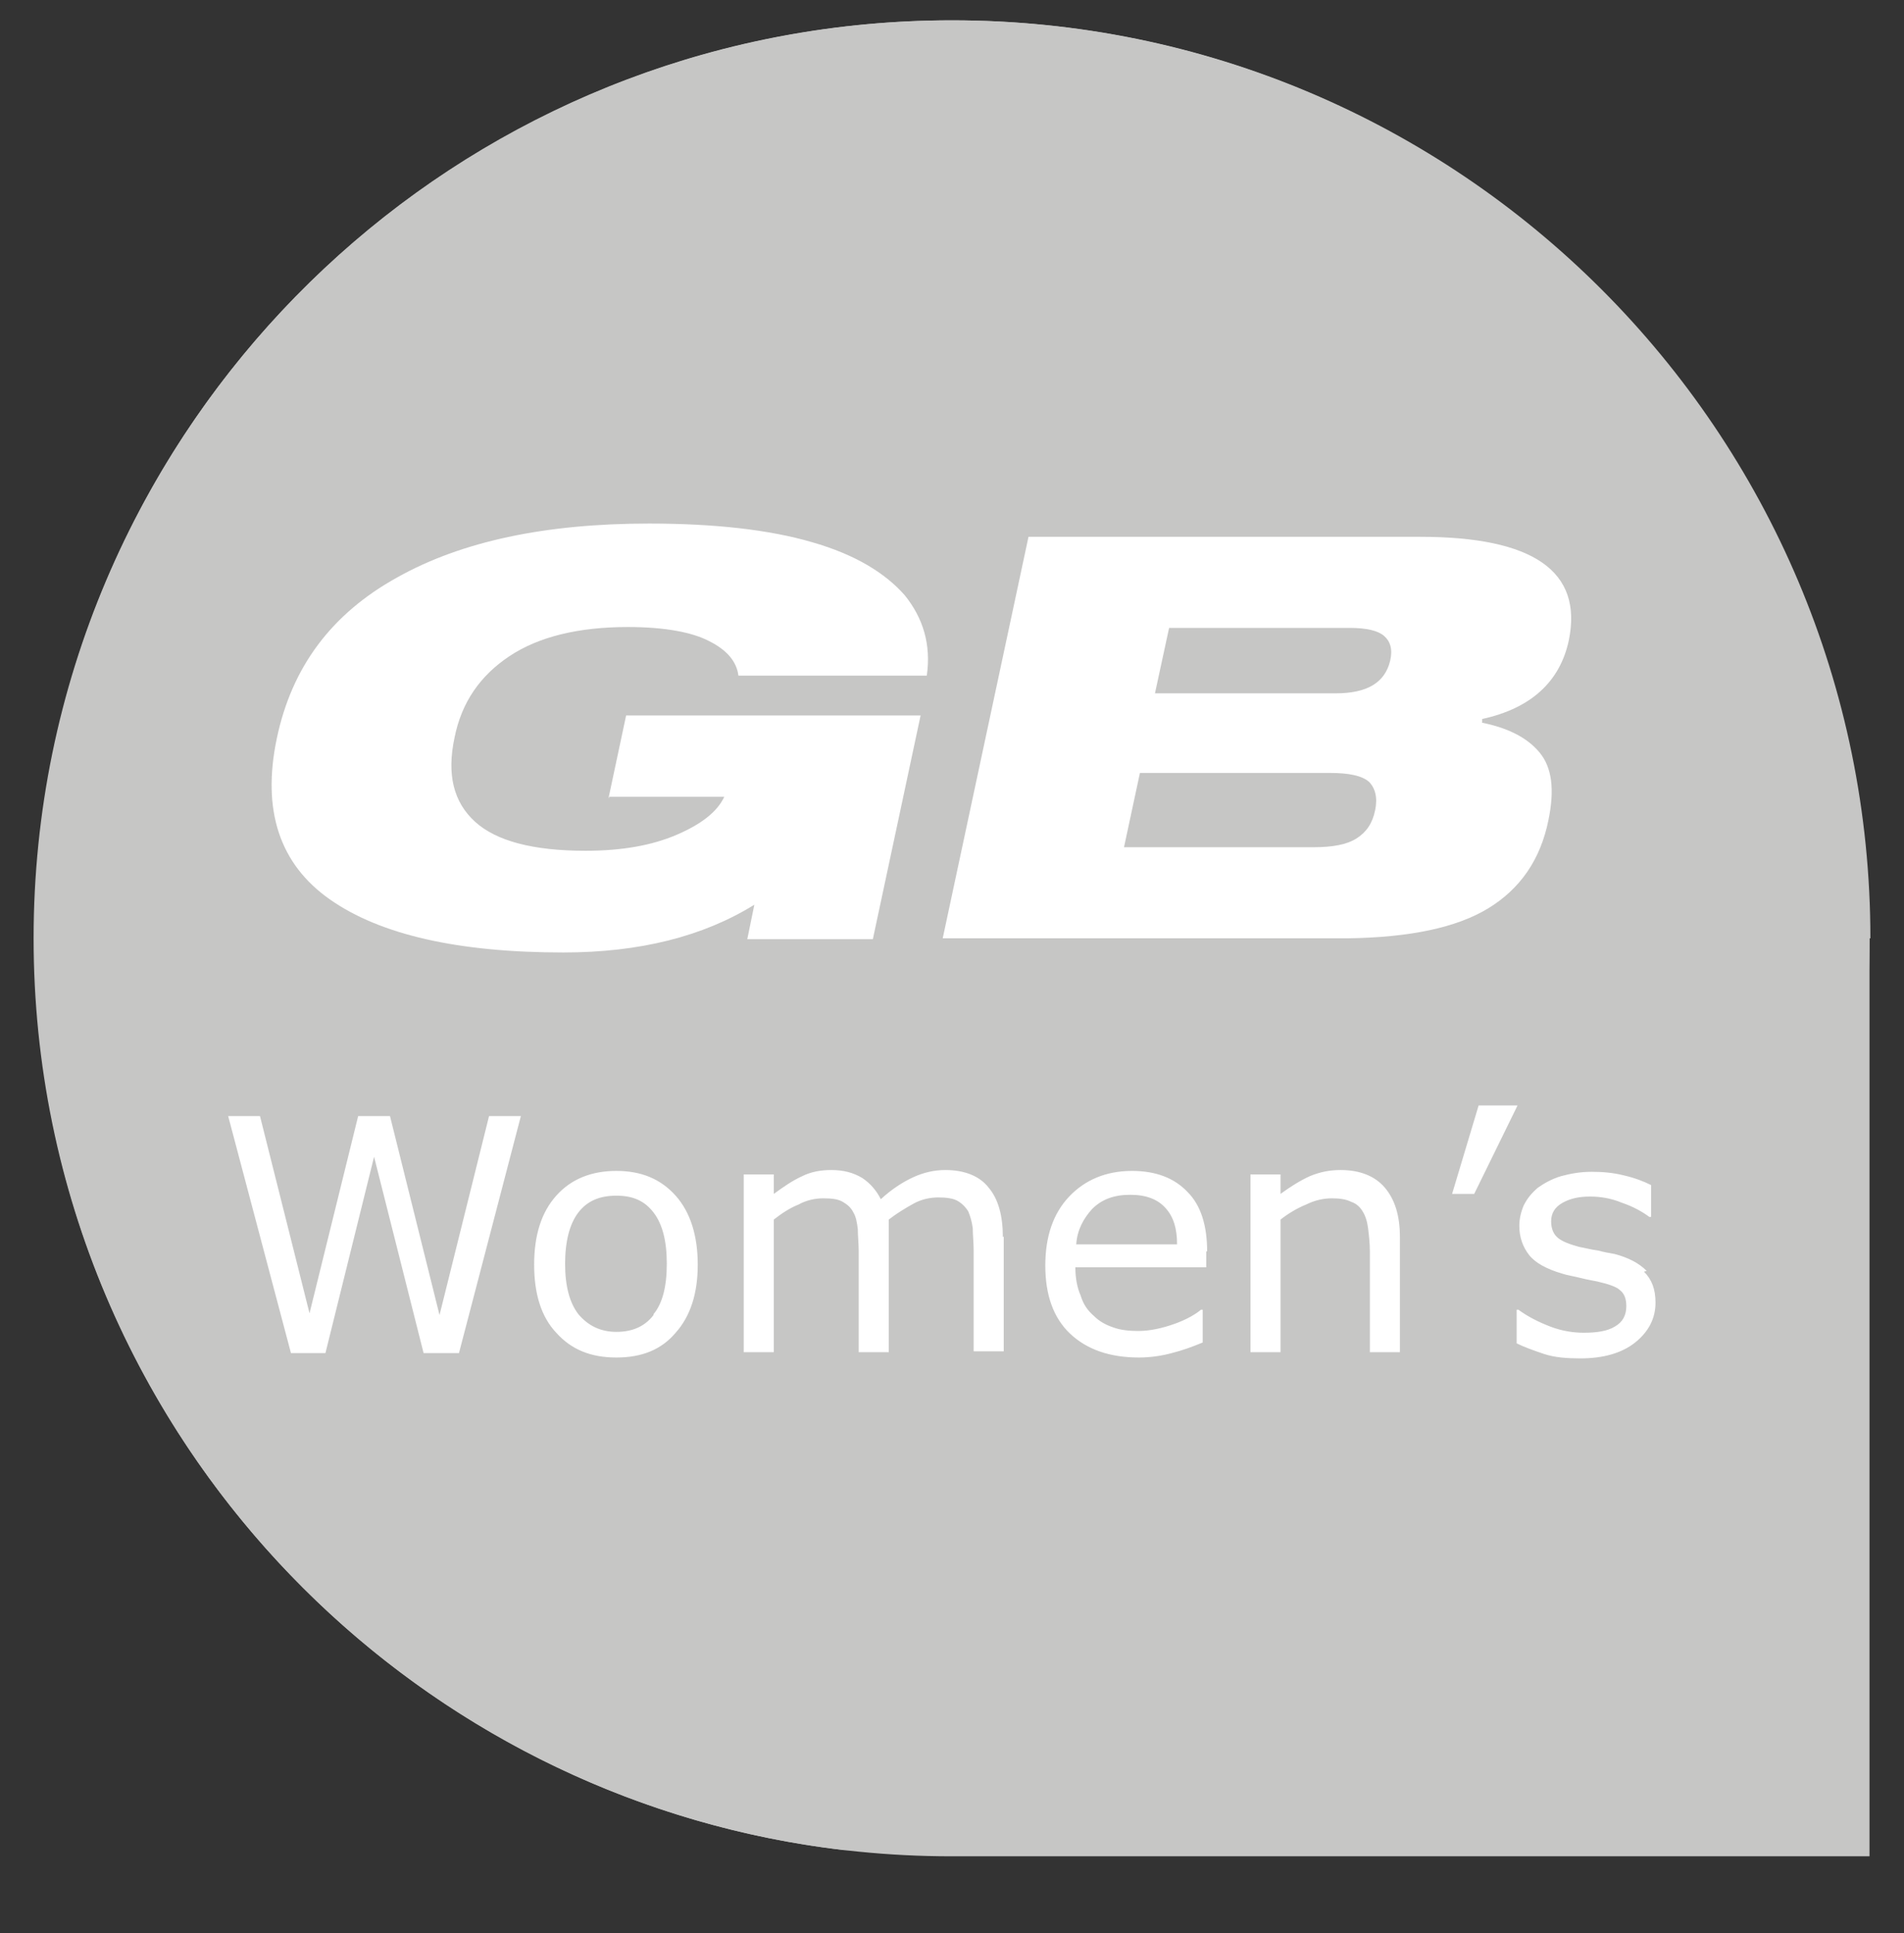
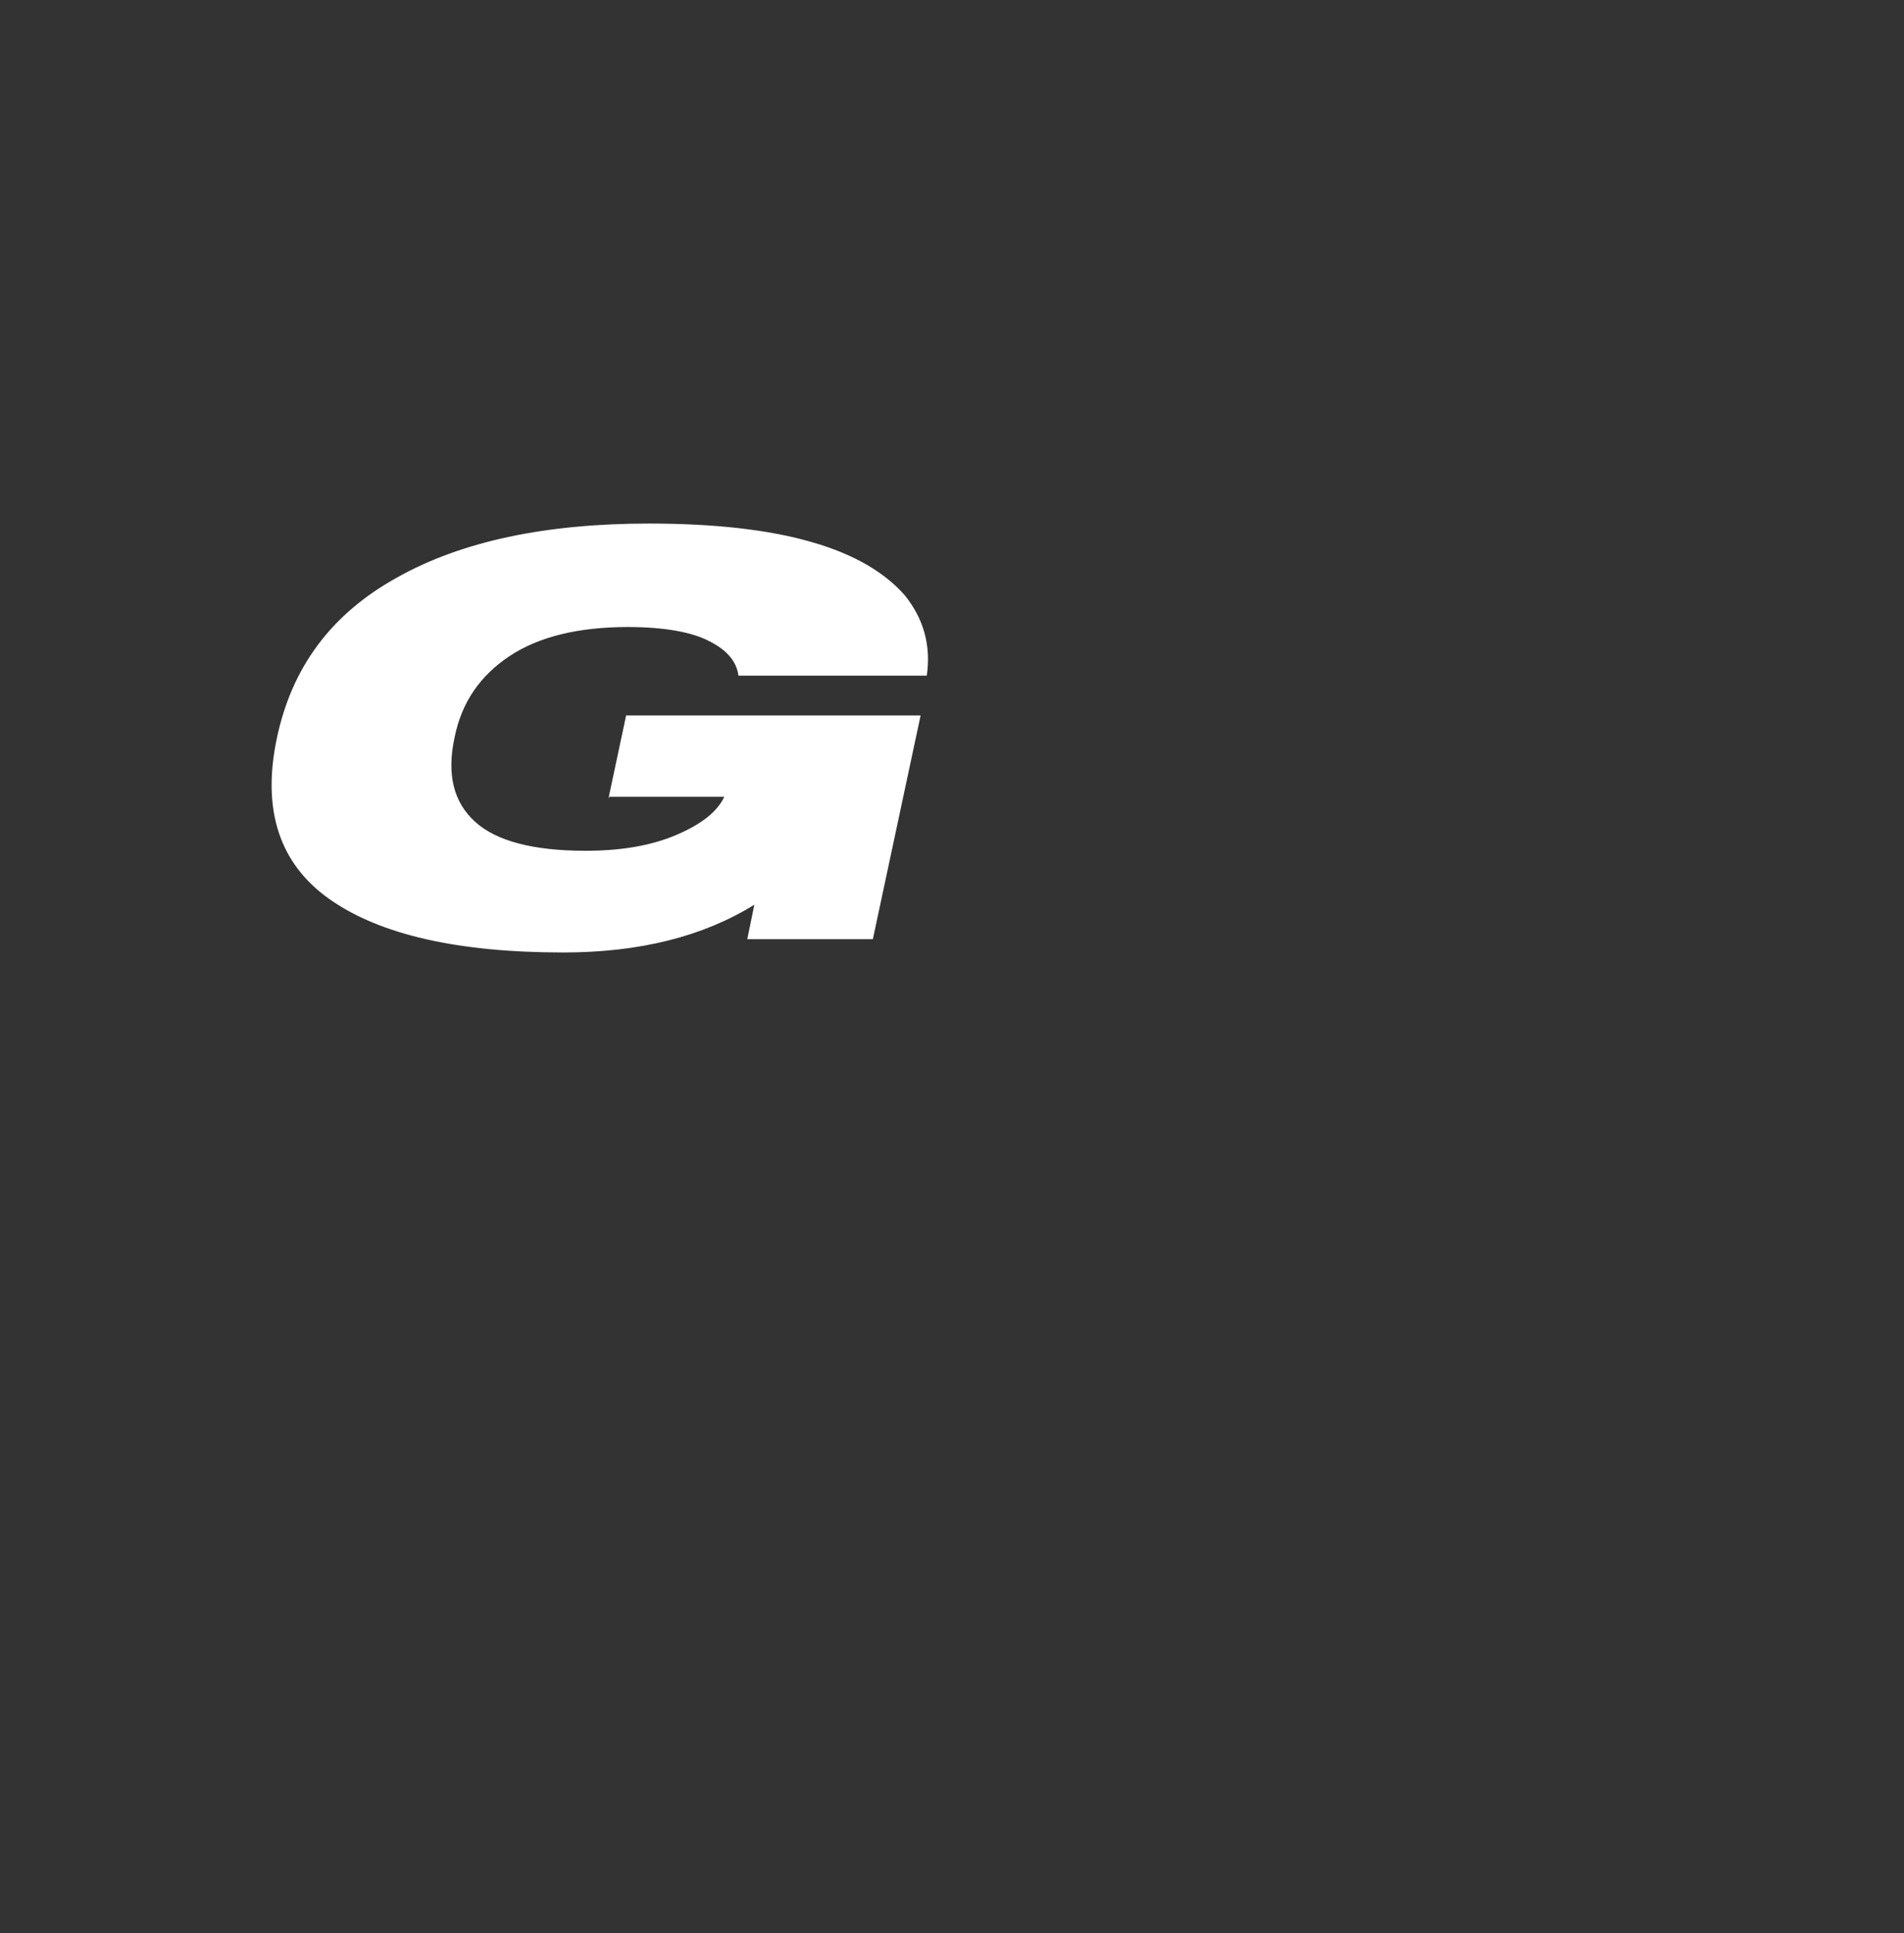
<svg xmlns="http://www.w3.org/2000/svg" id="Livello_1" viewBox="0 0 21.53 21.86">
  <rect x="0" y="0" width="21.53" height="21.86" fill="#333333" stroke="none" />
  <defs>
    <style>
      .cls-1 {
        fill: none;
      }

      .cls-2 {
        clip-path: url(#clippath-1);
      }

      .cls-3 {
        fill: #fff;
      }

      .cls-4 {
        fill: #c6c6c5;
      }

      .cls-5 {
        clip-path: url(#clippath);
      }
    </style>
    <clipPath id="clippath">
-       <rect class="cls-1" x=".27" y=".11" width="21" height="21" />
-     </clipPath>
+       </clipPath>
    <clipPath id="clippath-1">
      <rect class="cls-1" x=".27" y=".11" width="21" height="21" />
    </clipPath>
  </defs>
  <g>
    <g class="cls-5">
-       <path class="cls-4" d="M21.15,10.61C21.15,4.88,16.5.23,10.77.23S.38,4.88.38,10.61s4.65,10.38,10.38,10.38h10.38v-10.38h.01Z" />
-     </g>
+       </g>
    <g class="cls-2">
-       <path class="cls-4" d="M.52,8.95v3.33c.73,4.55,4.42,8.1,9.02,8.64h2.45c5.15-.61,9.15-4.99,9.15-10.31C21.14,4.88,16.49.23,10.76.23c-5.17,0-9.45,3.78-10.24,8.72" />
-     </g>
+       </g>
  </g>
  <g>
    <path class="cls-3" d="M6.88,9.03l.2-.94h3.33s-.54,2.53-.54,2.53h-1.42s.08-.39.08-.39c-.58.36-1.3.54-2.16.54-1.19,0-2.07-.2-2.64-.6-.57-.4-.77-1.01-.6-1.82.17-.81.62-1.41,1.36-1.82.73-.41,1.68-.61,2.85-.61.74,0,1.36.07,1.84.21.49.14.83.35,1.05.6.21.26.3.56.25.91h-2.13c-.02-.16-.13-.29-.33-.39-.19-.1-.5-.16-.92-.16-.56,0-1.01.11-1.34.33-.33.22-.54.52-.62.92-.09.42-.01.73.23.95.24.22.66.33,1.25.33.41,0,.75-.06,1.03-.18.28-.12.46-.26.54-.43h-1.3Z" />
-     <path class="cls-3" d="M15.1,7.84c.36,0,.56-.12.62-.37.03-.13,0-.22-.07-.28-.07-.06-.2-.09-.39-.09h-2.04s-.16.74-.16.74h2.04ZM14.85,9.58c.22,0,.38-.03.49-.1.11-.07.18-.17.21-.32.03-.14,0-.25-.07-.32-.08-.07-.23-.1-.44-.1h-2.15s-.18.84-.18.84h2.15ZM16.75,8.17c.3.06.52.17.66.34.14.17.17.42.1.76-.09.45-.32.78-.68,1-.36.22-.89.33-1.59.34h-4.58s.97-4.54.97-4.54h4.43c1.28,0,1.84.39,1.68,1.17-.1.47-.43.77-.98.89v.04Z" />
  </g>
-   <path class="cls-3" d="M18.62,14.37c-.09-.09-.21-.15-.36-.19-.05-.01-.12-.02-.19-.04-.08-.01-.15-.03-.21-.04-.11-.03-.19-.06-.24-.1-.05-.04-.08-.1-.08-.19,0-.09.04-.16.13-.21.09-.05.19-.07.31-.07s.24.02.36.07c.12.04.23.1.31.16h.02v-.36c-.08-.04-.18-.08-.31-.11-.12-.03-.24-.04-.36-.04-.13,0-.24.02-.35.05-.1.03-.19.08-.26.13-.07.06-.12.12-.16.2-.03.07-.05.15-.05.23,0,.13.04.24.11.33.07.09.2.16.37.21.06.02.13.03.21.05s.14.03.19.04c.13.03.22.06.26.1.05.04.07.1.07.18,0,.1-.04.18-.13.23-.08.05-.2.07-.35.07-.12,0-.25-.02-.38-.07s-.25-.11-.36-.19h-.02v.38c.08.04.19.08.31.12.12.04.26.05.41.05.26,0,.47-.06.62-.18.15-.12.23-.27.23-.45,0-.15-.04-.26-.13-.35M16.72,12.5l-.3,1h.25l.49-1h-.44ZM15.83,13.99c0-.25-.06-.43-.17-.56-.11-.13-.28-.2-.5-.2-.12,0-.23.02-.35.07-.11.05-.22.12-.33.2v-.22h-.34v2.01h.34v-1.5c.09-.07.19-.13.29-.17.1-.05.2-.07.29-.07s.16.01.22.04c.06.02.1.06.13.11.03.05.05.11.06.19.01.08.02.17.02.26v1.14h.34v-1.3ZM12.17,14.07c.01-.16.08-.29.18-.4.11-.11.25-.16.43-.16s.31.05.4.15c.09.1.13.23.13.41h-1.15ZM13.65,14.15c0-.29-.07-.52-.22-.67-.15-.16-.36-.24-.63-.24-.29,0-.53.1-.71.29-.18.19-.27.45-.27.78s.09.59.28.77c.19.18.45.27.78.27.13,0,.26-.02.37-.05.12-.03.23-.07.35-.12v-.37h-.02c-.06.05-.16.11-.3.16-.14.05-.28.08-.41.08-.1,0-.2-.01-.28-.04-.09-.03-.16-.07-.22-.13-.07-.06-.12-.13-.15-.23-.04-.09-.06-.2-.06-.32h1.48v-.18ZM11.34,13.99c0-.24-.05-.43-.16-.56-.1-.13-.27-.2-.49-.2-.13,0-.25.03-.36.08-.11.05-.24.13-.37.25-.05-.1-.12-.18-.21-.24-.1-.06-.21-.09-.35-.09-.12,0-.23.02-.33.07-.11.05-.21.12-.32.2v-.22h-.34v2.01h.34v-1.5c.09-.07.18-.13.28-.17.09-.05.19-.07.28-.07.1,0,.17.01.22.04.05.03.09.06.12.12.03.05.04.11.05.19,0,.08.01.16.01.25v1.14h.34v-1.29s0-.07,0-.11c0-.04,0-.07,0-.1.09-.07.19-.13.28-.18.09-.05.19-.07.28-.07s.17.01.22.04c.05.03.09.07.12.12.02.05.04.11.05.19,0,.08.01.16.01.25v1.14h.34v-1.3ZM7.39,14.87c-.1.13-.24.19-.42.19s-.32-.07-.43-.2c-.1-.13-.15-.32-.15-.57s.05-.45.15-.58c.1-.13.24-.19.43-.19s.32.06.42.19c.1.13.15.32.15.58s-.05.45-.15.57M7.64,13.52c-.17-.19-.39-.28-.67-.28s-.51.09-.68.28c-.17.19-.25.45-.25.78s.08.59.25.77c.17.19.39.28.68.28s.51-.09.67-.28c.17-.19.25-.45.25-.77s-.08-.59-.25-.78M5.53,12.62l-.56,2.25-.56-2.25h-.36l-.55,2.23-.56-2.23h-.36l.71,2.68h.39l.55-2.22.56,2.22h.4l.7-2.68h-.35Z" />
</svg>